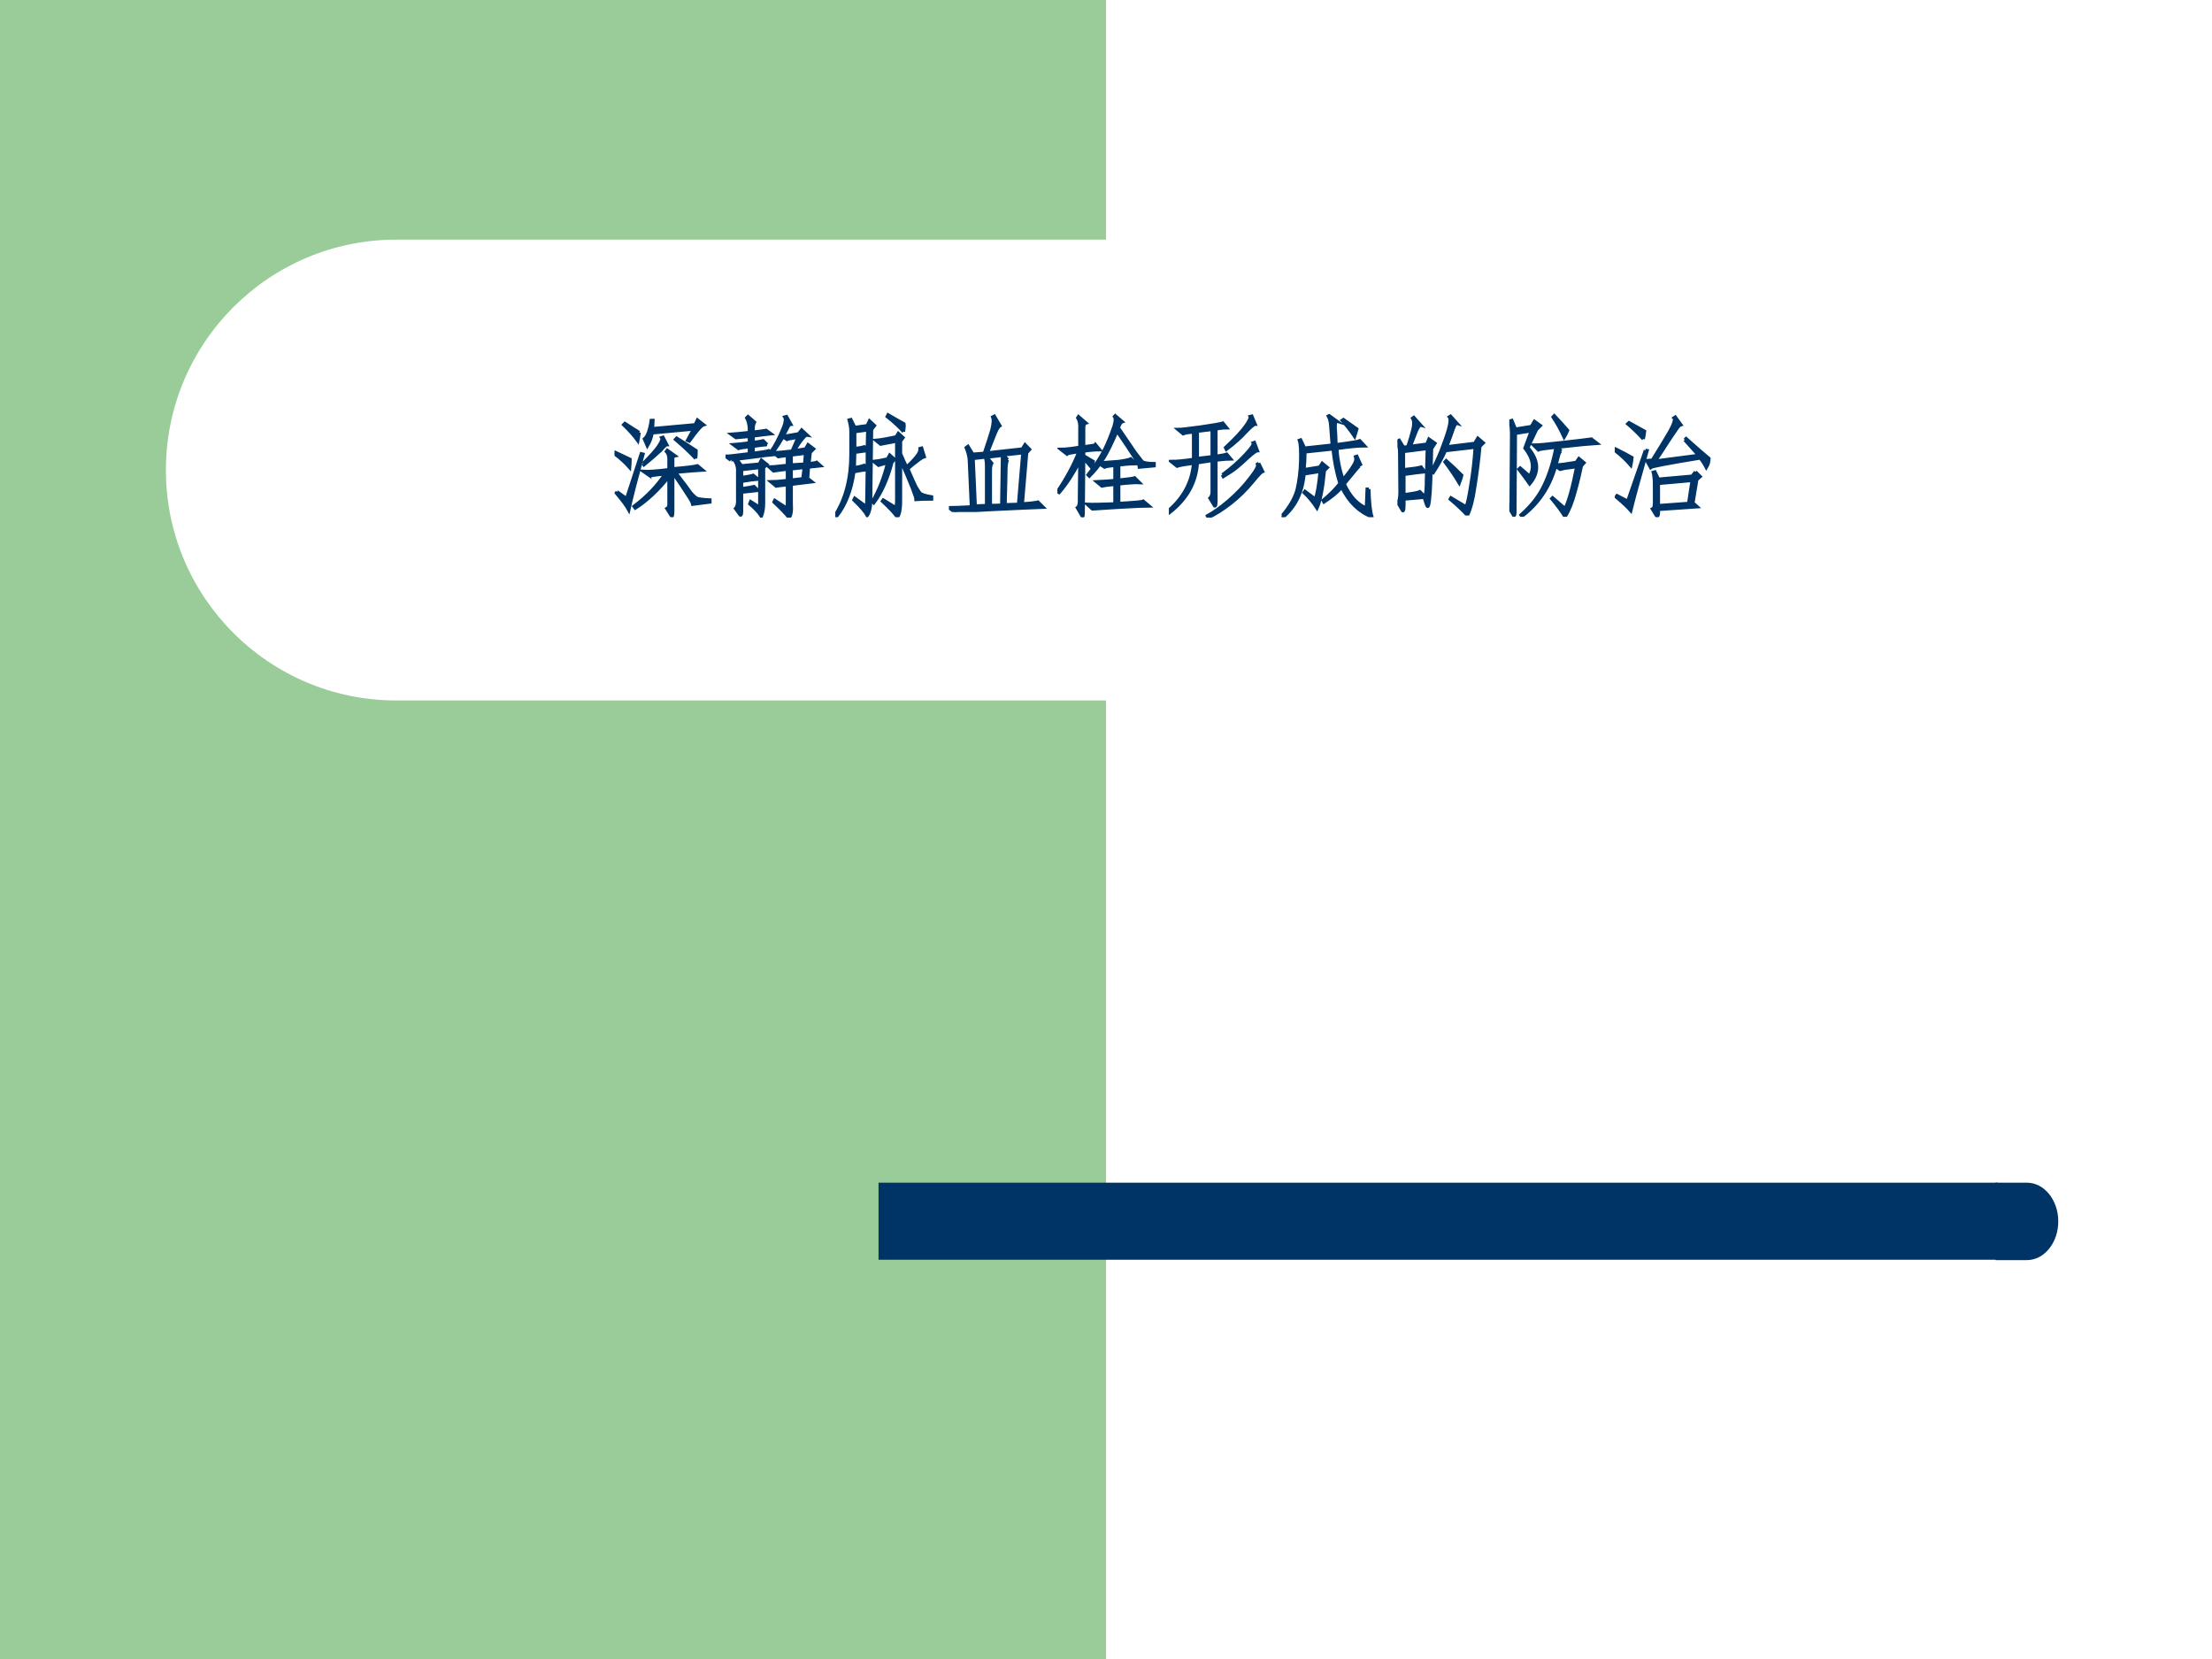
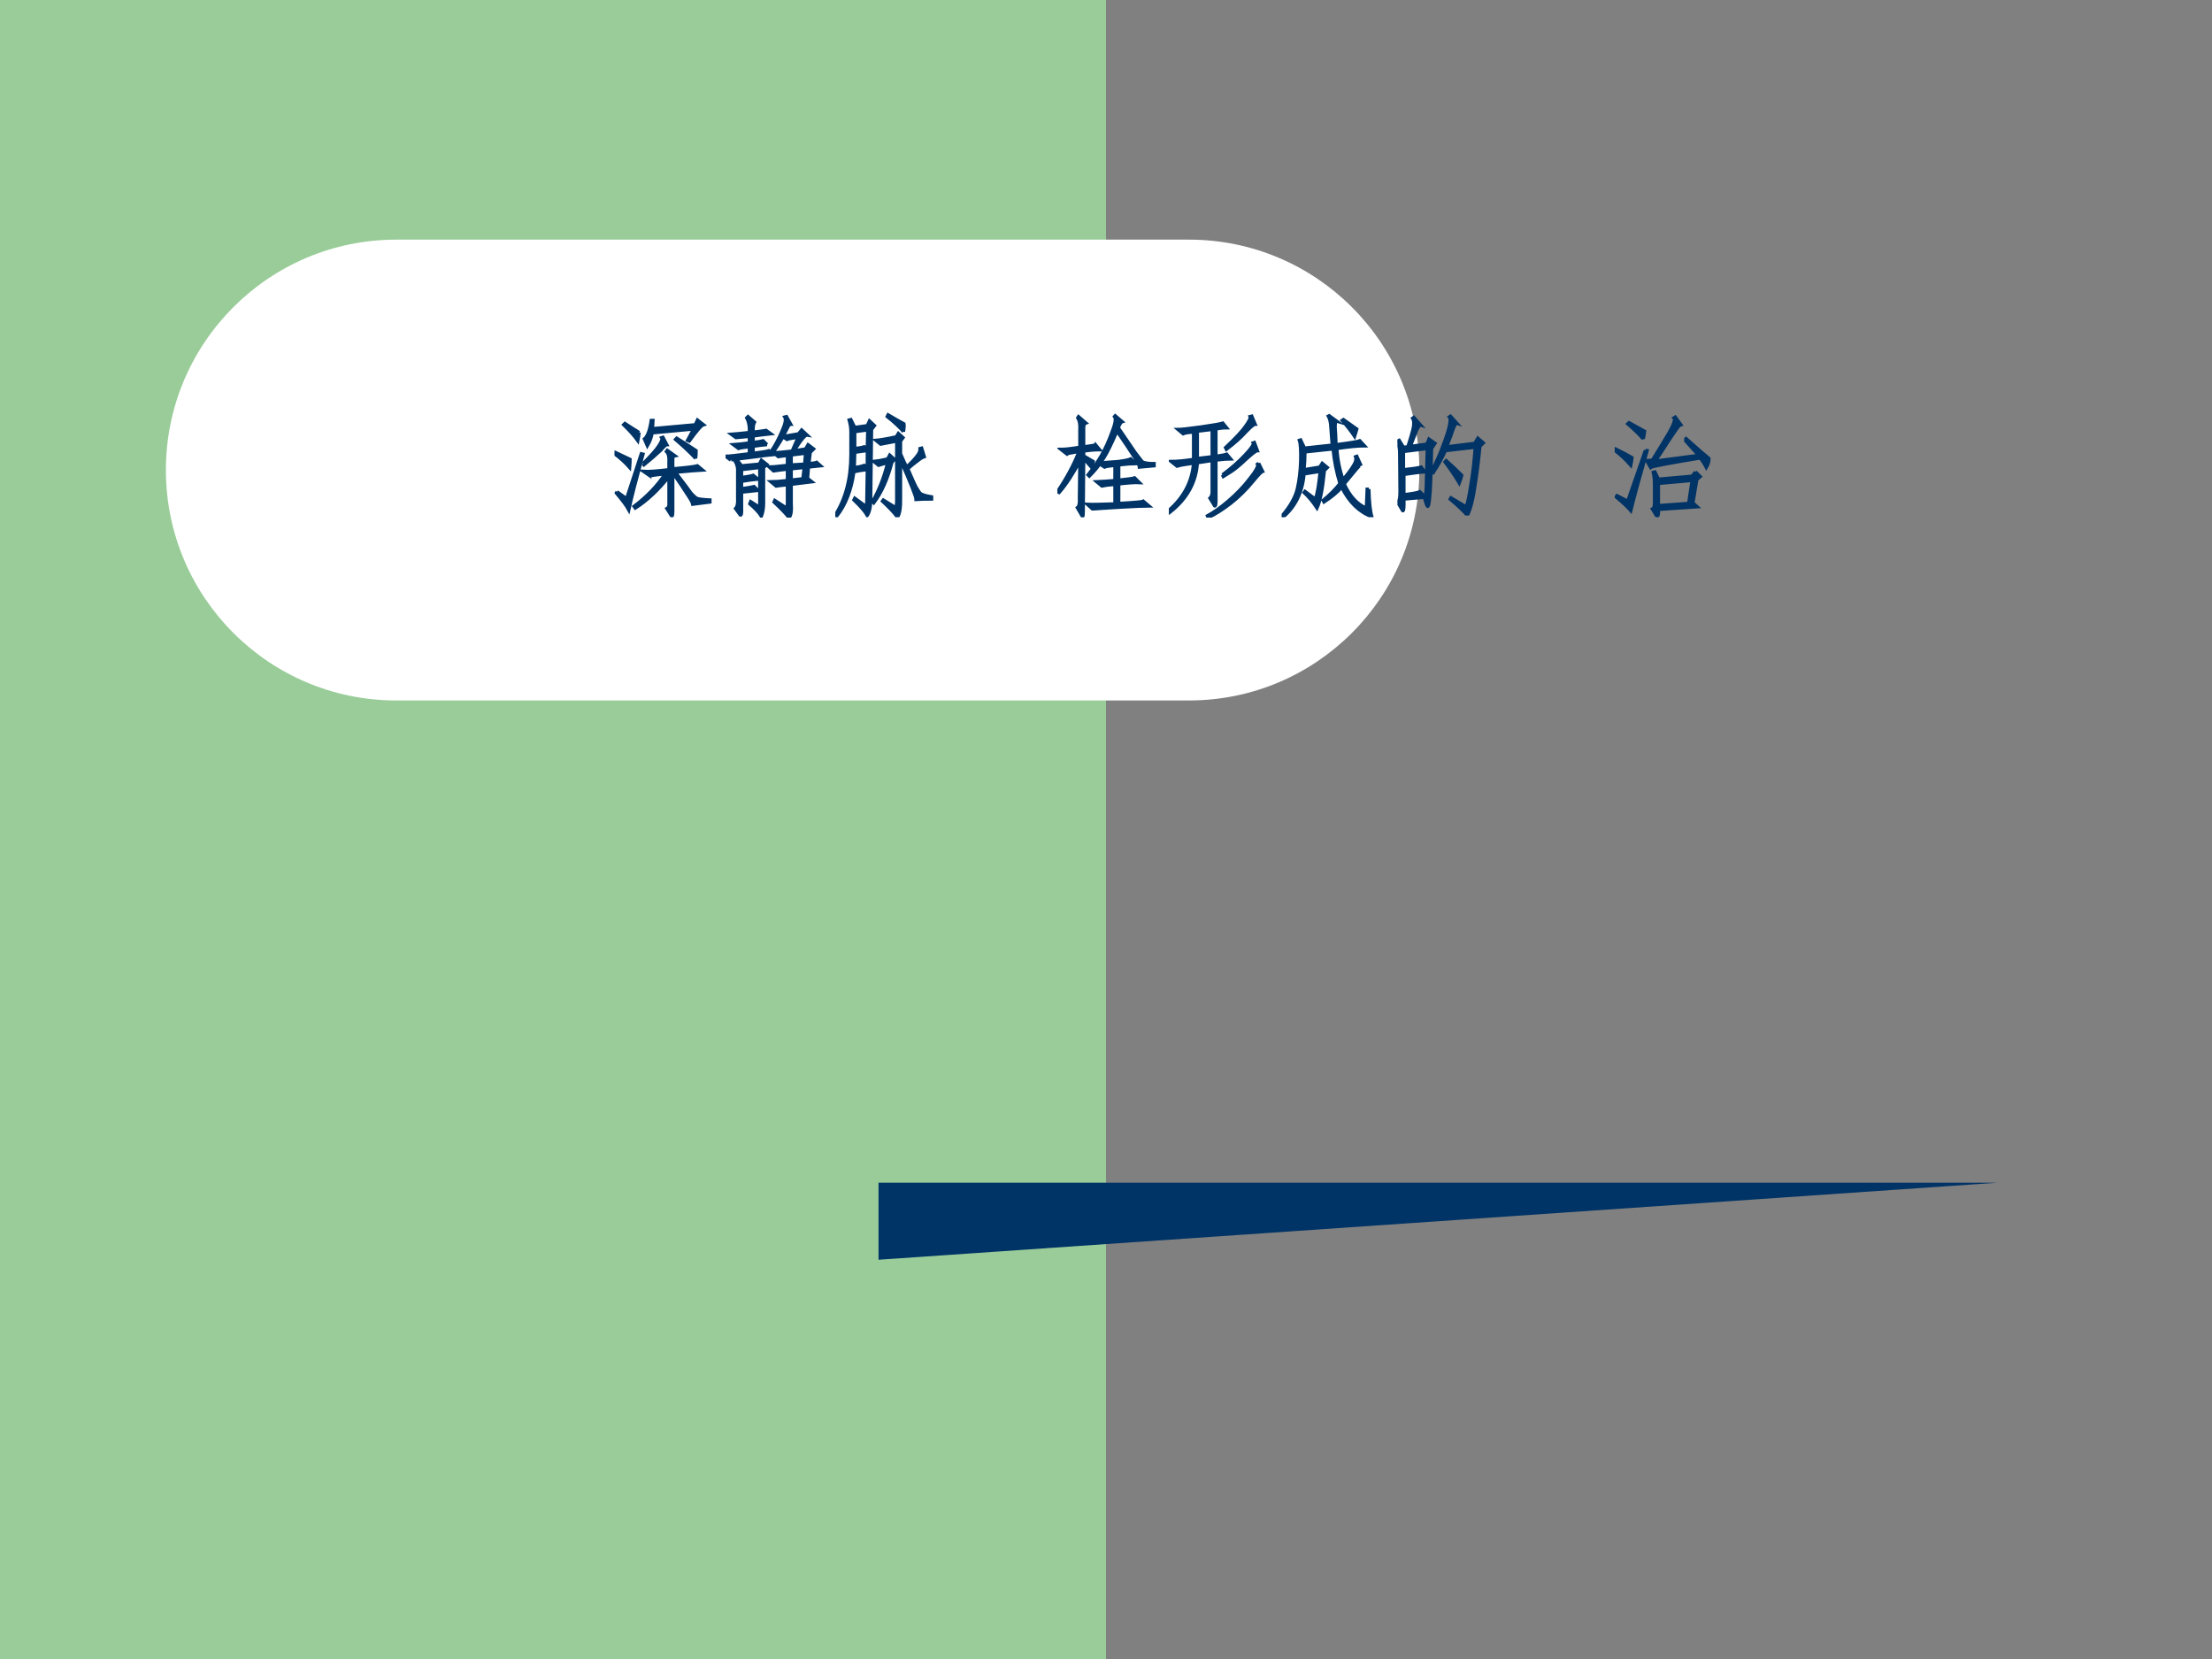
<svg xmlns="http://www.w3.org/2000/svg" xmlns:xlink="http://www.w3.org/1999/xlink" version="1.1" width="720pt" height="540pt" viewBox="0 0 720 540">
  <rect x="0" y="0" width="720" height="540" fill="#808080" stroke="none" />
  <g enable-background="new">
    <g>
      <g id="Layer-1" data-name="Artifact">
        <clipPath id="cp0">
          <path transform="matrix(1,0,0,-1,0,540)" d="M 0 0 L 720 0 L 720 540 L 0 540 Z " fill-rule="evenodd" />
        </clipPath>
        <g clip-path="url(#cp0)">
-           <path transform="matrix(1,0,0,-1,0,540)" d="M 0 0 L 720 0 L 720 540 L 0 540 Z " fill="#ffffff" fill-rule="evenodd" />
-         </g>
+           </g>
      </g>
      <g id="Layer-1" data-name="Artifact">
        <clipPath id="cp1">
          <path transform="matrix(1,0,0,-1,0,540)" d="M 0 0 L 720 0 L 720 540 L 0 540 Z " fill-rule="evenodd" />
        </clipPath>
        <g clip-path="url(#cp1)">
          <path transform="matrix(1,0,0,-1,0,540)" d="M 0 0 L 360 0 L 360 540 L 0 540 Z " fill="#99cc99" fill-rule="evenodd" />
        </g>
      </g>
      <g id="Layer-1" data-name="Artifact">
        <path transform="matrix(1,0,0,-1,0,540)" d="M 54 387 C 54 428.42 87.579 462 129 462 L 387 462 C 428.42 462 462 428.42 462 387 C 462 345.58 428.42 312 387 312 L 129 312 C 87.579 312 54 345.58 54 387 Z " fill="#ffffff" fill-rule="evenodd" />
      </g>
      <g id="Layer-1" data-name="Artifact">
-         <path transform="matrix(1,0,0,-1,0,540)" d="M 285.96 129.96 L 650.28 129.96 L 650.28 155.04 L 285.96 155.04 Z " fill="#003366" fill-rule="evenodd" />
+         <path transform="matrix(1,0,0,-1,0,540)" d="M 285.96 129.96 L 650.28 155.04 L 285.96 155.04 Z " fill="#003366" fill-rule="evenodd" />
      </g>
      <g id="Layer-1" data-name="Artifact">
-         <path transform="matrix(1,0,0,-1,0,540)" d="M 649.56 155.04 L 659.76 155.04 C 665.39 155.04 669.96 149.4 669.96 142.44 C 669.96 135.48 665.39 129.84 659.76 129.84 L 649.56 129.84 Z " fill="#003366" fill-rule="evenodd" />
-       </g>
+         </g>
      <g id="Layer-1" data-name="P">
        <clipPath id="cp2">
          <path transform="matrix(1,0,0,-1,0,540)" d="M 0 0 L 720 0 L 720 540 L 0 540 Z " fill-rule="evenodd" />
        </clipPath>
        <g clip-path="url(#cp2)">
          <symbol id="font_3_2427">
            <path d="M .527 .059 C .527 .014 .522 0 .512 .016 L .473 .078 C .488 .086 .495 .104 .492 .133 L .492 .367 C .396 .245 .294 .15 .188 .082 L .176 .098 C .293 .186 .387 .284 .457 .391 C .368 .383 .324 .376 .324 .371 L .262 .414 C .309 .411 .385 .417 .492 .43 L .492 .504 C .495 .546 .487 .576 .469 .594 L .477 .605 L .547 .555 C .531 .552 .525 .539 .527 .516 L .527 .438 C .647 .448 .721 .457 .75 .465 L .797 .426 C .747 .423 .665 .417 .551 .406 C .629 .305 .676 .242 .691 .219 C .71 .198 .727 .182 .742 .172 C .758 .164 .798 .159 .863 .156 L .863 .137 L .707 .117 C .704 .133 .689 .161 .66 .203 C .634 .245 .59 .311 .527 .402 L .527 .059 M .34 .762 C .335 .723 .32 .684 .297 .645 L .27 .707 C .298 .73 .319 .786 .332 .875 L .348 .875 L .344 .801 L .73 .836 L .75 .879 L .805 .836 C .786 .831 .743 .781 .676 .688 L .66 .695 L .715 .797 L .34 .762 M .023 .23 L .109 .168 L .242 .574 L .258 .57 C .195 .339 .152 .171 .129 .066 C .111 .1 .073 .151 .016 .219 L .023 .23 M .258 .484 C .333 .56 .382 .615 .402 .648 C .426 .685 .434 .708 .426 .719 L .438 .723 L .473 .656 C .465 .656 .447 .639 .418 .605 C .371 .561 .32 .517 .266 .473 L .258 .484 M .734 .531 C .68 .589 .618 .646 .551 .703 L .562 .715 C .625 .676 .684 .638 .738 .602 C .738 .578 .737 .555 .734 .531 M .223 .766 C .22 .742 .216 .717 .211 .691 C .177 .738 .134 .786 .082 .836 L .094 .848 C .138 .819 .181 .792 .223 .766 M .141 .523 C .141 .5 .139 .475 .137 .449 C .1 .491 .055 .533 0 .574 L .008 .586 L .141 .523 Z " />
          </symbol>
          <symbol id="font_3_4d8f">
            <path d="M .656 .727 C .591 .716 .557 .71 .555 .707 L .52 .73 C .493 .684 .462 .635 .426 .586 L .414 .602 C .448 .651 .479 .71 .508 .777 C .539 .845 .548 .889 .535 .91 L .551 .914 L .59 .844 C .579 .844 .569 .832 .559 .809 C .548 .788 .535 .763 .52 .734 C .564 .742 .611 .75 .66 .758 L .688 .793 L .738 .746 C .72 .749 .681 .702 .621 .605 L .723 .621 L .746 .66 L .797 .621 L .766 .59 L .754 .488 C .796 .493 .819 .497 .824 .5 L .859 .469 C .826 .466 .789 .462 .75 .457 L .742 .355 L .781 .324 L .594 .301 L .594 .133 C .599 .062 .592 .018 .574 0 C .546 .036 .5 .083 .438 .141 L .445 .156 L .547 .09 C .555 .082 .559 .098 .559 .137 L .559 .297 C .509 .292 .475 .288 .457 .285 L .41 .324 C .439 .324 .488 .328 .559 .336 L .559 .438 C .507 .432 .465 .427 .434 .422 L .395 .457 C .408 .457 .462 .462 .559 .473 L .559 .562 C .514 .557 .487 .553 .477 .551 L .434 .586 C .48 .589 .536 .594 .602 .602 L .656 .727 M .344 .129 C .344 .085 .337 .046 .324 .012 C .303 .046 .268 .083 .219 .125 L .227 .145 L .301 .098 C .306 .092 .309 .103 .309 .129 L .309 .453 L .145 .434 L .145 .363 C .202 .371 .237 .378 .25 .383 L .293 .348 C .259 .345 .21 .339 .145 .328 L .145 .262 C .202 .27 .24 .276 .258 .281 L .293 .246 C .264 .243 .215 .238 .145 .23 L .145 .086 C .147 .039 .143 .018 .133 .023 L .09 .082 C .105 .098 .112 .129 .109 .176 L .109 .406 C .112 .445 .105 .478 .09 .504 L .109 .516 L .145 .469 L .305 .484 L .324 .52 L .375 .48 L .344 .453 L .344 .129 M .375 .66 C .344 .658 .302 .652 .25 .645 L .25 .582 C .331 .592 .378 .6 .391 .605 L .43 .57 C .404 .568 .332 .559 .215 .543 C .1 .53 .044 .522 .047 .52 L 0 .555 C .023 .555 .095 .562 .215 .578 L .215 .641 C .163 .635 .13 .63 .117 .625 L .07 .66 C .112 .663 .16 .668 .215 .676 L .215 .734 C .16 .729 .12 .725 .094 .723 L .051 .754 C .092 .757 .147 .762 .215 .77 L .215 .812 C .212 .849 .204 .879 .191 .902 L .203 .914 L .262 .863 C .254 .848 .25 .828 .25 .805 L .25 .773 C .312 .781 .352 .786 .367 .789 L .41 .758 C .363 .753 .31 .746 .25 .738 L .25 .68 C .292 .685 .322 .69 .34 .695 L .375 .66 M .715 .484 L .723 .582 L .594 .566 L .594 .477 L .715 .484 M .699 .352 L .711 .453 L .594 .441 L .594 .34 L .699 .352 Z " />
          </symbol>
          <symbol id="font_3_373f">
            <path d="M .555 .688 C .482 .674 .434 .665 .41 .66 L .367 .695 C .404 .698 .465 .708 .551 .727 L .57 .758 L .613 .719 L .59 .688 L .59 .574 C .611 .525 .629 .484 .645 .453 C .681 .487 .711 .518 .734 .547 C .758 .576 .768 .6 .766 .621 L .781 .625 L .805 .547 C .789 .542 .768 .529 .742 .508 C .716 .49 .688 .466 .656 .438 C .695 .346 .72 .292 .73 .273 C .741 .255 .751 .238 .762 .223 C .772 .207 .809 .194 .871 .184 L .871 .164 C .816 .164 .77 .163 .73 .16 C .73 .184 .684 .302 .59 .516 L .59 .18 C .592 .089 .583 .029 .562 0 C .534 .039 .488 .087 .426 .145 L .434 .156 L .547 .086 C .552 .099 .555 .124 .555 .16 L .555 .688 M .176 .621 C .22 .626 .249 .632 .262 .637 L .289 .621 L .293 .789 L .176 .773 L .176 .621 M .289 .445 L .289 .602 C .242 .596 .204 .591 .176 .586 L .172 .449 C .211 .454 .241 .461 .262 .469 L .289 .445 M .617 .773 C .581 .815 .531 .861 .469 .91 L .477 .926 C .544 .887 .592 .859 .621 .844 C .624 .828 .622 .805 .617 .773 M .336 .141 C .396 .245 .441 .362 .473 .492 C .434 .482 .406 .474 .391 .469 L .348 .504 C .376 .507 .418 .514 .473 .527 L .492 .562 L .535 .523 L .512 .496 C .473 .345 .418 .223 .348 .129 L .336 .141 M .32 .145 L .32 .141 C .318 .083 .307 .042 .289 .016 C .271 .049 .23 .096 .168 .156 L .176 .172 L .277 .098 C .283 .105 .285 .129 .285 .168 L .289 .43 C .255 .427 .215 .421 .168 .41 C .145 .243 .092 .109 .012 .008 L 0 .02 C .047 .095 .082 .177 .105 .266 C .129 .357 .141 .457 .141 .566 L .141 .777 C .141 .809 .135 .842 .125 .879 L .141 .883 L .176 .812 L .289 .828 L .309 .871 L .355 .828 L .328 .793 L .32 .145 Z " />
          </symbol>
          <symbol id="font_3_3e76">
-             <path d="M .32 .531 C .349 .615 .371 .684 .387 .738 C .402 .796 .405 .836 .395 .859 L .41 .867 L .461 .781 C .448 .773 .434 .75 .418 .711 L .348 .535 L .664 .57 L .688 .609 L .73 .566 L .703 .535 L .664 .074 C .74 .079 .786 .085 .805 .09 L .852 .043 C .776 .04 .628 .034 .406 .023 C .188 .013 .069 .005 .051 0 L 0 .039 C .042 .039 .109 .042 .203 .047 L .184 .473 C .181 .507 .172 .543 .156 .582 L .172 .594 L .215 .523 L .32 .531 M .531 .473 C .523 .46 .518 .436 .516 .402 C .516 .368 .513 .257 .508 .066 L .629 .07 L .668 .535 L .492 .516 L .531 .473 M .34 .059 L .34 .406 C .34 .451 .336 .48 .328 .496 L .219 .484 L .238 .055 L .34 .059 M .375 .059 L .477 .062 L .484 .512 L .344 .496 L .387 .441 C .379 .428 .375 .406 .375 .375 L .375 .059 Z " />
-           </symbol>
+             </symbol>
          <symbol id="font_3_1e49">
            <path d="M .52 .47 C .47 .465 .439 .46 .426 .454 L .383 .482 C .359 .448 .328 .411 .289 .372 L .277 .384 C .324 .444 .365 .503 .398 .56 C .432 .62 .464 .689 .492 .767 C .523 .845 .531 .893 .516 .911 L .523 .919 L .586 .865 C .576 .862 .564 .844 .551 .81 C .624 .703 .674 .629 .703 .587 C .732 .548 .753 .521 .766 .505 C .781 .492 .818 .486 .875 .486 L .875 .466 L .742 .454 C .742 .467 .725 .5 .691 .552 C .658 .604 .607 .68 .539 .779 C .492 .669 .452 .587 .418 .533 C .408 .52 .398 .507 .391 .493 C .438 .496 .491 .5 .551 .505 C .611 .513 .648 .521 .664 .529 L .707 .486 C .676 .486 .625 .482 .555 .474 L .555 .337 C .635 .345 .684 .352 .699 .357 L .742 .314 C .706 .316 .643 .312 .555 .302 L .555 .126 C .698 .134 .772 .141 .777 .146 L .828 .103 C .789 .103 .699 .099 .559 .091 C .421 .083 .34 .078 .316 .076 L .27 .118 C .309 .116 .392 .117 .52 .122 L .52 .298 C .462 .293 .423 .288 .402 .283 L .355 .322 C .402 .324 .457 .328 .52 .333 L .52 .47 M .234 .048 C .234 .012 .23 0 .223 .013 L .18 .087 C .195 .098 .202 .126 .199 .173 L .203 .509 C .143 .395 .081 .299 .016 .224 L 0 .232 C .083 .354 .148 .475 .195 .595 C .128 .585 .091 .577 .086 .572 L .031 .615 C .068 .615 .125 .621 .203 .634 L .203 .794 C .206 .841 .199 .876 .184 .9 L .191 .911 L .258 .853 C .242 .848 .236 .827 .238 .79 L .238 .638 C .306 .646 .341 .652 .344 .658 L .383 .611 C .339 .611 .29 .607 .238 .599 L .238 .556 C .267 .538 .296 .521 .324 .505 L .309 .451 L .238 .533 L .234 .048 Z " />
          </symbol>
          <symbol id="font_3_1598">
            <path d="M .223 .773 C .178 .771 .147 .766 .129 .758 L .082 .797 C .108 .797 .177 .805 .289 .82 C .401 .836 .467 .848 .488 .855 L .523 .812 C .495 .812 .462 .809 .426 .801 L .426 .555 C .478 .562 .51 .569 .523 .574 L .559 .531 C .533 .531 .488 .527 .426 .52 L .426 .188 C .428 .128 .424 .1 .414 .105 L .371 .176 C .387 .191 .393 .216 .391 .25 L .391 .516 L .258 .496 C .247 .319 .164 .169 .008 .047 L 0 .066 C .135 .184 .21 .326 .223 .492 C .147 .482 .098 .473 .074 .465 L .02 .508 C .072 .508 .139 .514 .223 .527 L .223 .773 M .391 .797 L .258 .781 L .258 .535 L .391 .551 L .391 .797 M .812 .492 L .848 .418 C .837 .415 .807 .384 .758 .324 C .698 .251 .632 .186 .559 .129 C .488 .074 .421 .031 .355 0 L .348 .016 C .405 .047 .469 .092 .539 .152 C .612 .215 .676 .281 .73 .352 C .788 .424 .811 .469 .801 .484 L .812 .492 M .484 .387 C .565 .447 .633 .507 .688 .566 C .745 .626 .77 .663 .762 .676 L .773 .68 L .801 .605 C .79 .605 .762 .585 .715 .543 C .671 .501 .635 .47 .609 .449 C .583 .428 .544 .402 .492 .371 L .484 .387 M .75 .918 L .781 .844 C .768 .844 .74 .82 .695 .773 C .654 .727 .595 .674 .52 .617 L .512 .633 C .6 .716 .66 .78 .691 .824 C .725 .871 .74 .901 .734 .914 L .75 .918 Z " />
          </symbol>
          <symbol id="font_3_1846">
            <path d="M .789 .254 C .792 .137 .801 .053 .816 .004 C .702 .046 .611 .134 .543 .27 C .504 .225 .451 .181 .383 .137 L .375 .152 C .438 .204 .488 .255 .527 .305 C .496 .406 .475 .51 .465 .617 L .211 .59 C .211 .538 .208 .484 .203 .43 L .344 .453 L .367 .488 L .414 .449 L .387 .422 C .371 .258 .349 .145 .32 .082 C .284 .137 .245 .184 .203 .223 L .211 .234 L .305 .164 C .323 .214 .337 .297 .348 .414 L .203 .391 C .188 .224 .124 .094 .012 0 L 0 .008 C .076 .096 .122 .178 .141 .254 C .159 .332 .169 .417 .172 .508 C .174 .602 .171 .664 .16 .695 L .172 .699 L .207 .625 L .457 .652 C .452 .717 .448 .771 .445 .812 C .443 .857 .435 .891 .422 .914 L .43 .918 L .5 .867 C .49 .87 .484 .853 .484 .816 C .487 .78 .49 .727 .492 .656 C .62 .672 .691 .684 .707 .691 L .75 .645 C .693 .645 .609 .637 .5 .621 C .505 .527 .523 .434 .555 .34 C .599 .392 .63 .434 .648 .465 C .669 .496 .676 .523 .668 .547 L .68 .551 L .719 .465 C .714 .473 .699 .462 .676 .434 C .652 .405 .616 .361 .566 .301 C .616 .191 .682 .118 .766 .082 L .773 .254 L .789 .254 M .559 .883 C .603 .852 .643 .823 .68 .797 C .674 .776 .668 .754 .66 .73 C .624 .783 .586 .831 .547 .875 L .559 .883 Z " />
          </symbol>
          <symbol id="font_3_2cba">
            <path d="M .059 .148 C .061 .07 .057 .035 .047 .043 L .004 .117 C .017 .128 .023 .16 .023 .215 L .02 .566 C .02 .605 .013 .641 0 .672 L .016 .68 L .055 .617 L .094 .621 C .115 .684 .13 .737 .141 .781 C .151 .826 .15 .858 .137 .879 L .148 .887 L .211 .816 C .201 .819 .188 .802 .172 .766 C .159 .732 .141 .685 .117 .625 L .266 .645 L .285 .691 L .34 .652 L .309 .605 C .306 .493 .303 .397 .301 .316 C .298 .236 .294 .176 .289 .137 C .284 .098 .279 .079 .273 .082 C .268 .082 .258 .109 .242 .164 L .059 .148 M .059 .188 C .139 .198 .188 .207 .203 .215 L .25 .168 C .258 .197 .262 .249 .262 .324 C .264 .402 .267 .496 .27 .605 L .055 .578 L .055 .414 C .135 .422 .189 .43 .215 .438 L .246 .395 C .21 .392 .147 .384 .059 .371 L .059 .188 M .699 .652 L .727 .699 L .777 .656 L .746 .625 C .733 .487 .717 .363 .699 .254 C .684 .145 .661 .06 .633 0 C .599 .039 .547 .089 .477 .148 L .484 .16 L .621 .078 C .634 .107 .648 .173 .664 .277 C .682 .382 .695 .495 .703 .617 L .434 .586 C .405 .521 .368 .454 .324 .387 L .309 .398 C .355 .49 .391 .569 .414 .637 C .44 .704 .458 .76 .469 .805 C .479 .852 .479 .88 .469 .891 L .48 .898 L .539 .832 C .529 .835 .517 .818 .504 .781 C .493 .747 .474 .694 .445 .621 L .699 .652 M .582 .363 C .577 .342 .569 .319 .559 .293 C .522 .355 .479 .419 .43 .484 L .441 .496 C .491 .452 .538 .408 .582 .363 Z " />
          </symbol>
          <symbol id="font_3_4c68">
-             <path d="M .469 .594 C .458 .589 .451 .576 .445 .555 C .44 .534 .432 .505 .422 .469 C .456 .469 .517 .477 .605 .492 L .629 .527 L .676 .488 L .652 .461 C .639 .396 .62 .316 .594 .223 C .57 .132 .54 .057 .504 0 C .475 .047 .435 .102 .383 .164 L .391 .172 L .504 .074 C .538 .142 .573 .268 .609 .453 C .51 .44 .46 .432 .457 .43 L .418 .457 C .366 .27 .264 .118 .113 .004 L .105 .016 C .202 .102 .272 .193 .316 .289 C .363 .388 .398 .501 .422 .629 C .326 .618 .272 .611 .262 .605 L .219 .648 C .258 .648 .346 .656 .484 .672 C .625 .688 .711 .698 .742 .703 L .793 .664 C .741 .661 .622 .65 .438 .629 L .469 .594 M .055 .754 L .051 .074 C .053 .027 .049 .007 .039 .012 L 0 .078 C .013 .086 .018 .116 .016 .168 L .02 .746 C .02 .788 .016 .828 .008 .867 L .023 .871 L .055 .793 L .199 .816 L .227 .863 L .281 .824 L .246 .789 L .168 .625 C .267 .51 .272 .401 .184 .297 C .16 .331 .128 .375 .086 .43 L .098 .441 L .184 .367 C .228 .443 .214 .527 .141 .621 L .199 .777 L .055 .754 M .496 .719 C .465 .786 .431 .848 .395 .902 L .406 .914 C .458 .859 .499 .815 .527 .781 C .517 .758 .507 .737 .496 .719 Z " />
-           </symbol>
+             </symbol>
          <symbol id="font_3_22f1">
            <path d="M .73 .41 L .773 .367 L .742 .34 L .707 .129 L .746 .094 L .395 .07 C .397 .018 .391 0 .375 .016 L .34 .074 C .353 .079 .359 .098 .359 .129 L .359 .293 C .359 .34 .355 .378 .348 .406 L .363 .41 L .395 .344 L .699 .371 L .73 .41 M .395 .105 L .668 .125 L .699 .332 L .395 .305 L .395 .105 M .633 .699 L .645 .711 C .741 .625 .81 .565 .852 .531 C .852 .503 .844 .475 .828 .449 C .815 .475 .797 .504 .773 .535 C .487 .488 .337 .46 .324 .449 L .289 .512 L .34 .516 C .405 .62 .457 .706 .496 .773 C .535 .844 .548 .885 .535 .898 L .547 .906 L .598 .836 C .587 .833 .574 .82 .559 .797 C .535 .763 .509 .724 .48 .68 C .452 .635 .414 .578 .367 .508 L .758 .559 L .633 .699 M .277 .605 L .293 .602 C .22 .346 .171 .165 .145 .059 C .121 .087 .077 .129 .012 .184 L .02 .195 L .117 .145 L .277 .605 M .258 .707 C .219 .751 .172 .797 .117 .844 L .129 .855 L .27 .777 C .267 .754 .263 .73 .258 .707 M .145 .469 C .105 .516 .057 .561 0 .605 L .008 .617 C .07 .586 .12 .56 .156 .539 C .154 .516 .15 .492 .145 .469 Z " />
          </symbol>
          <use xlink:href="#font_3_2427" transform="matrix(36,0,0,-36,200.022,168.346)" fill="#003366" />
          <use xlink:href="#font_3_4d8f" transform="matrix(36,0,0,-36,236.166,168.487)" fill="#003366" />
          <use xlink:href="#font_3_373f" transform="matrix(36,0,0,-36,271.888,168.346)" fill="#003366" />
          <use xlink:href="#font_3_3e76" transform="matrix(36,0,0,-36,308.876,166.659)" fill="#003366" />
          <use xlink:href="#font_3_1e49" transform="matrix(36,0,0,-36,344.176,168.393)" fill="#003366" />
          <use xlink:href="#font_3_1598" transform="matrix(36,0,0,-36,380.461,168.487)" fill="#003366" />
          <use xlink:href="#font_3_1846" transform="matrix(36,0,0,-36,417.167,168.346)" fill="#003366" />
          <use xlink:href="#font_3_2cba" transform="matrix(36,0,0,-36,454.858,167.784)" fill="#003366" />
          <use xlink:href="#font_3_4c68" transform="matrix(36,0,0,-36,491.283,168.206)" fill="#003366" />
          <use xlink:href="#font_3_22f1" transform="matrix(36,0,0,-36,525.599,168.346)" fill="#003366" />
          <use xlink:href="#font_3_2427" stroke-width=".029" stroke-linecap="butt" stroke-miterlimit="10" stroke-linejoin="miter" transform="matrix(36,0,0,-36,200.022,168.346)" fill="none" stroke="#003366" />
          <use xlink:href="#font_3_4d8f" stroke-width=".029" stroke-linecap="butt" stroke-miterlimit="10" stroke-linejoin="miter" transform="matrix(36,0,0,-36,236.166,168.487)" fill="none" stroke="#003366" />
          <use xlink:href="#font_3_373f" stroke-width=".029" stroke-linecap="butt" stroke-miterlimit="10" stroke-linejoin="miter" transform="matrix(36,0,0,-36,271.888,168.346)" fill="none" stroke="#003366" />
          <use xlink:href="#font_3_3e76" stroke-width=".029" stroke-linecap="butt" stroke-miterlimit="10" stroke-linejoin="miter" transform="matrix(36,0,0,-36,308.876,166.659)" fill="none" stroke="#003366" />
          <use xlink:href="#font_3_1e49" stroke-width=".029" stroke-linecap="butt" stroke-miterlimit="10" stroke-linejoin="miter" transform="matrix(36,0,0,-36,344.176,168.393)" fill="none" stroke="#003366" />
          <use xlink:href="#font_3_1598" stroke-width=".029" stroke-linecap="butt" stroke-miterlimit="10" stroke-linejoin="miter" transform="matrix(36,0,0,-36,380.461,168.487)" fill="none" stroke="#003366" />
          <use xlink:href="#font_3_1846" stroke-width=".029" stroke-linecap="butt" stroke-miterlimit="10" stroke-linejoin="miter" transform="matrix(36,0,0,-36,417.167,168.346)" fill="none" stroke="#003366" />
          <use xlink:href="#font_3_2cba" stroke-width=".029" stroke-linecap="butt" stroke-miterlimit="10" stroke-linejoin="miter" transform="matrix(36,0,0,-36,454.858,167.784)" fill="none" stroke="#003366" />
          <use xlink:href="#font_3_4c68" stroke-width=".029" stroke-linecap="butt" stroke-miterlimit="10" stroke-linejoin="miter" transform="matrix(36,0,0,-36,491.283,168.206)" fill="none" stroke="#003366" />
          <use xlink:href="#font_3_22f1" stroke-width=".029" stroke-linecap="butt" stroke-miterlimit="10" stroke-linejoin="miter" transform="matrix(36,0,0,-36,525.599,168.346)" fill="none" stroke="#003366" />
        </g>
      </g>
      <g id="Layer-1" data-name="Artifact">
</g>
      <g id="Layer-1" data-name="Artifact">
</g>
    </g>
  </g>
</svg>